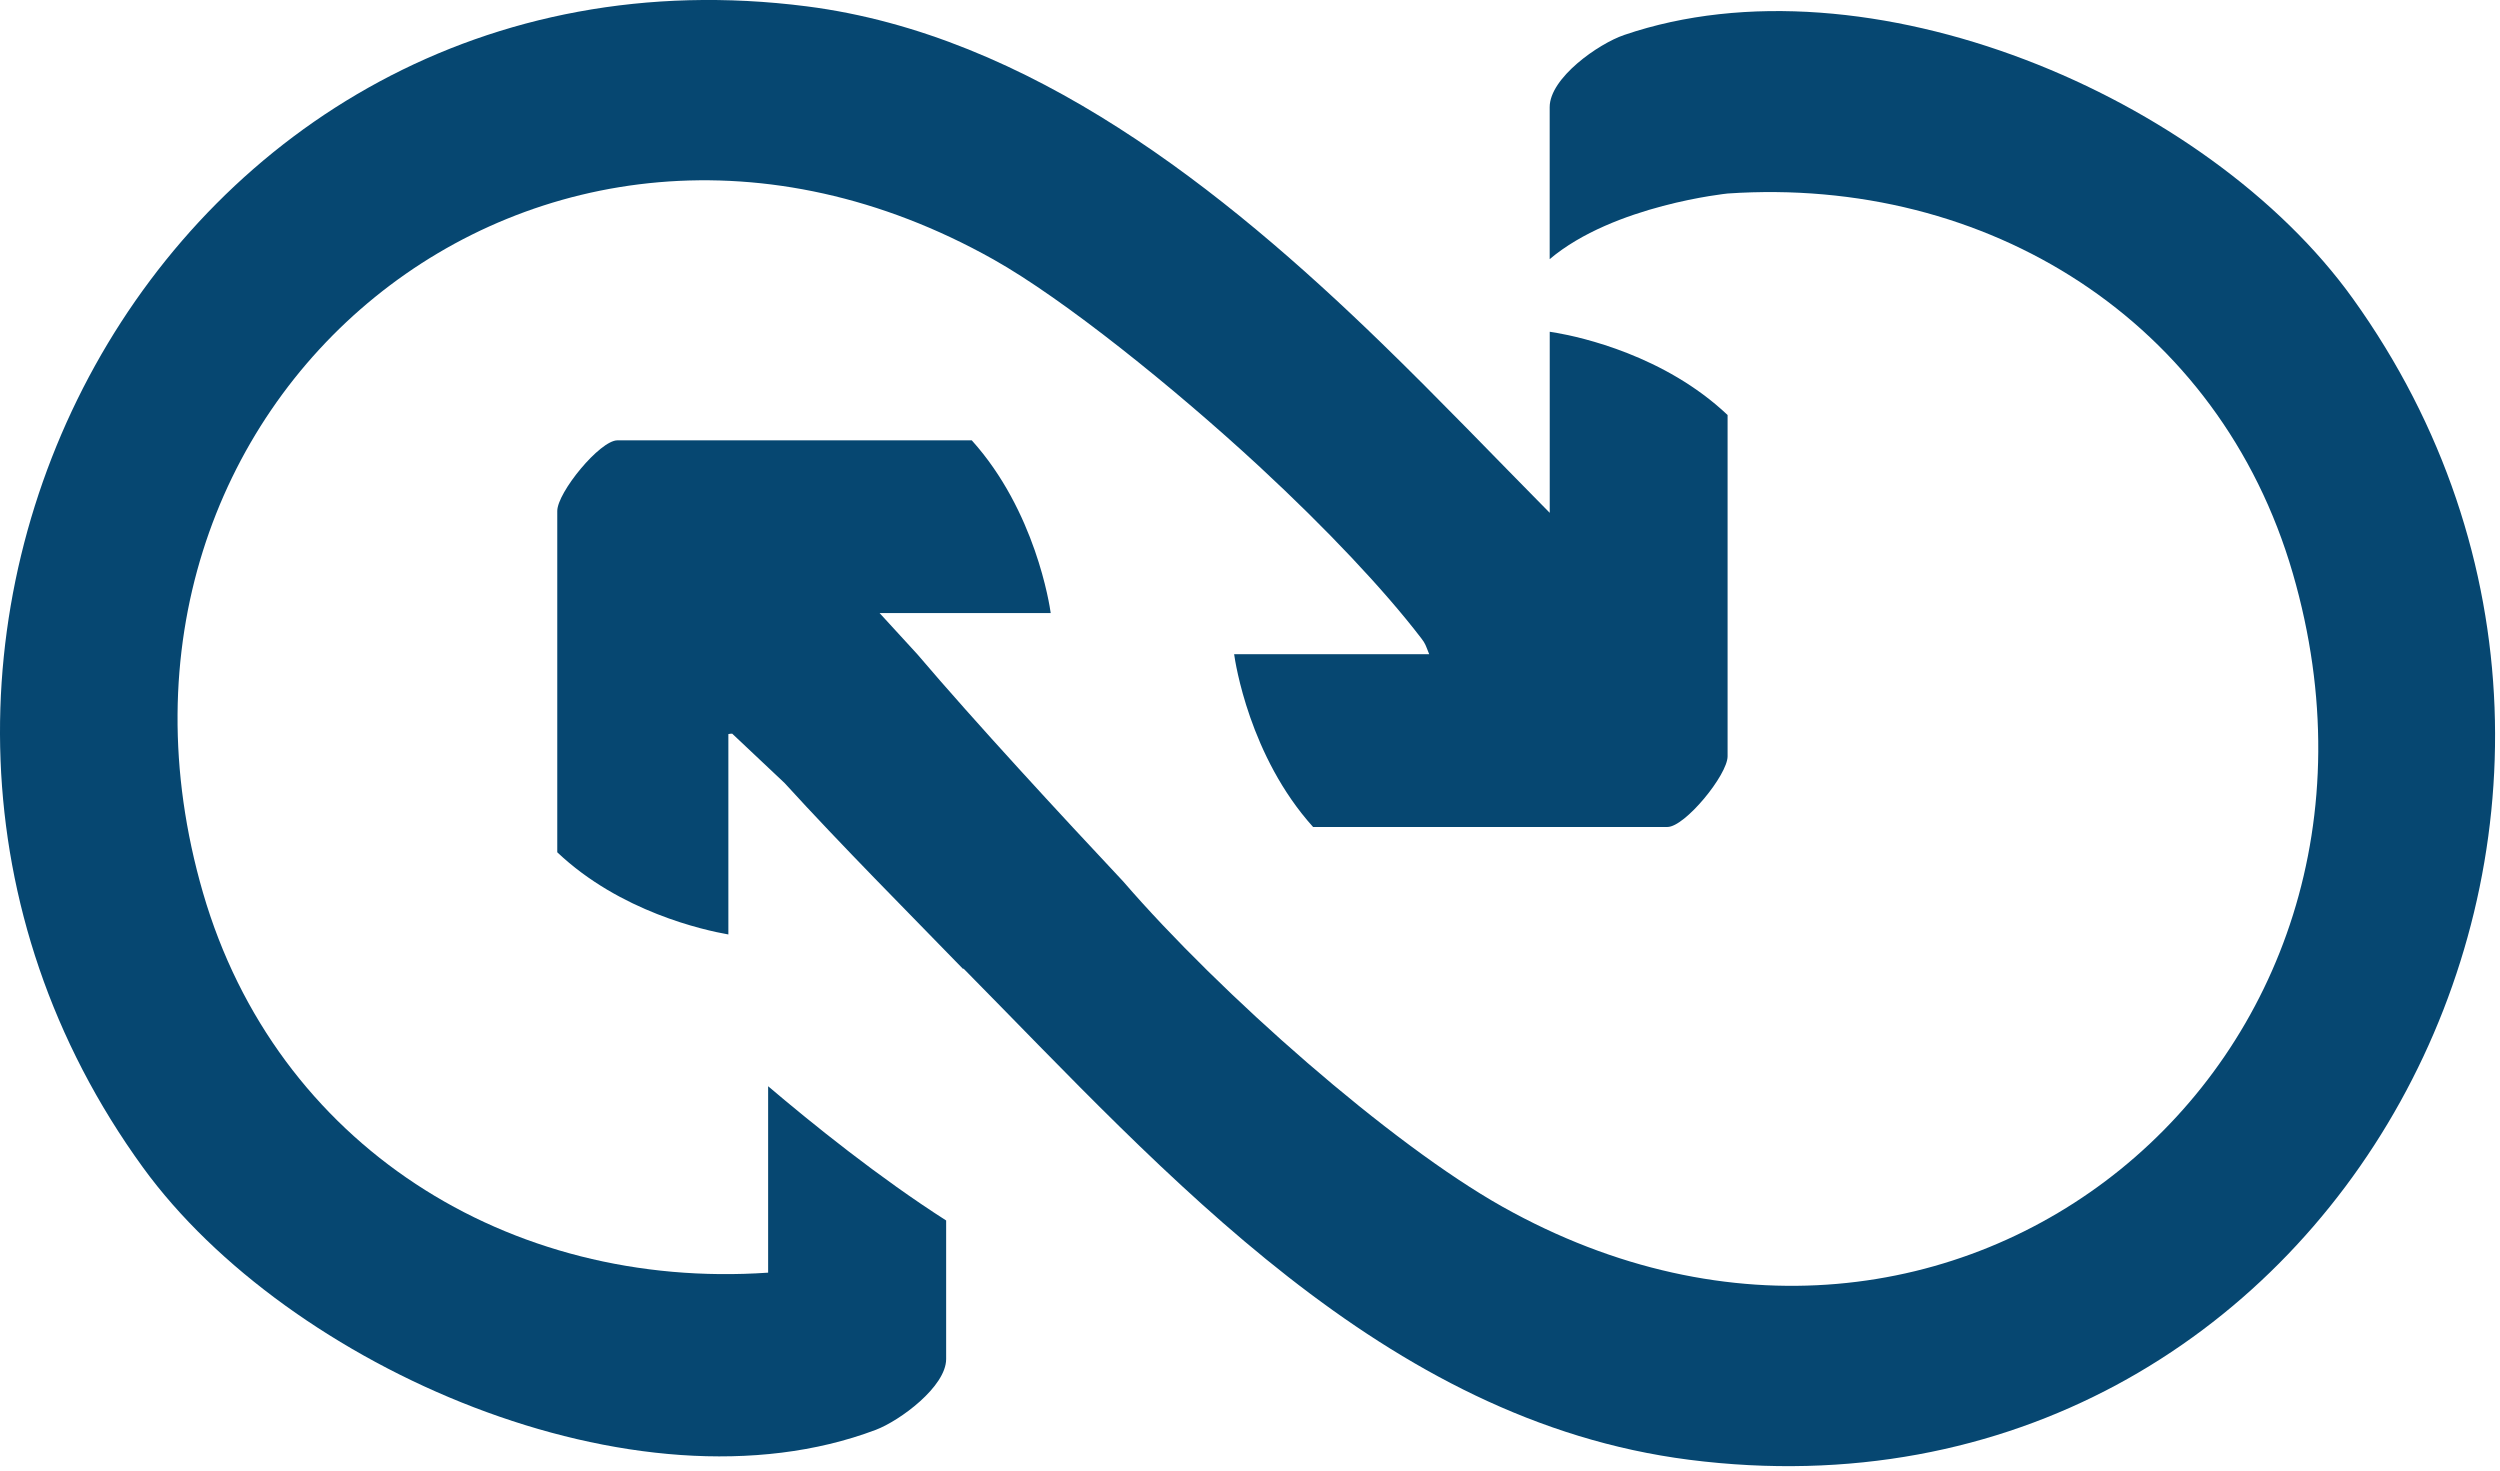
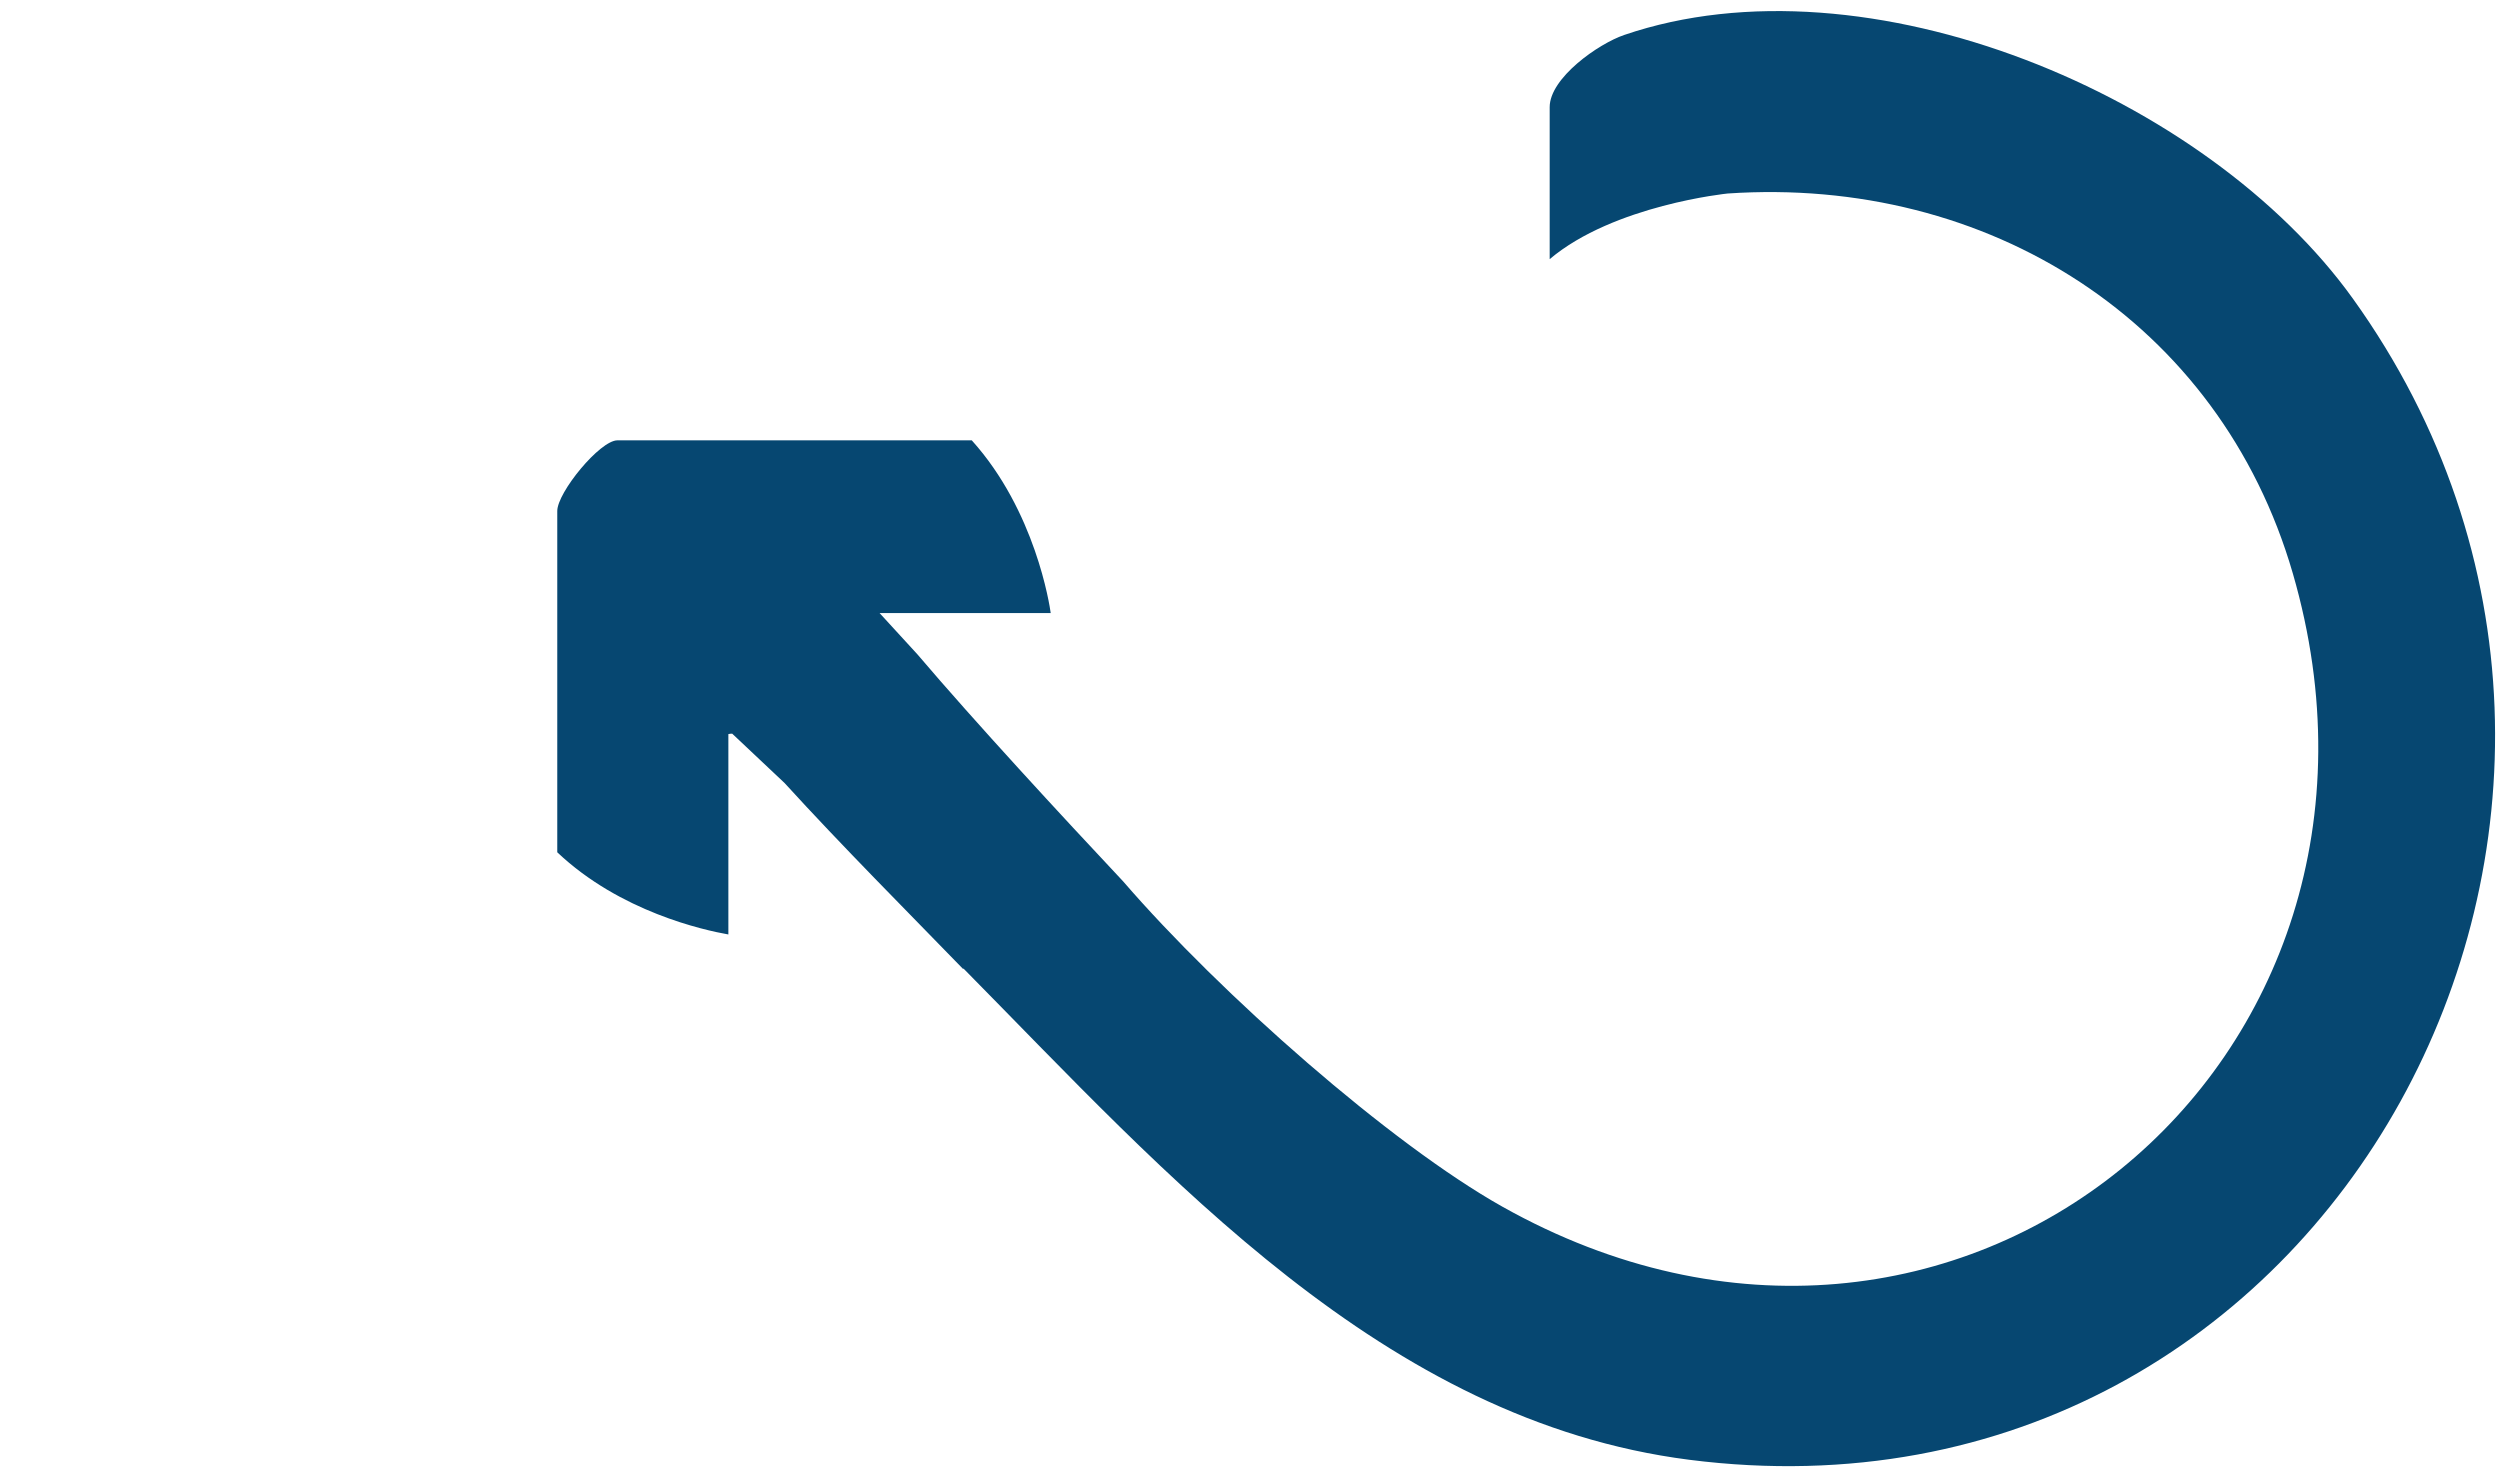
<svg xmlns="http://www.w3.org/2000/svg" width="481" height="283" viewBox="0 0 481 283" fill="none">
  <path d="M452.698 57.46C424.668 18.4 359.218 -9.22 312.488 6.73C307.538 8.42 298.158 14.99 298.158 20.61V49.86C310.488 39.44 332.408 37.23 332.408 37.23C382.348 33.84 427.038 61.72 441.138 110.32C468.508 204.64 376.168 281.06 289.068 232.17C267.518 220.07 234.838 191.28 216.088 169.57C204.168 156.87 187.598 138.93 176.488 125.87L169.238 117.96H202.158C201.948 116.43 199.218 98.31 186.968 84.72H118.798C115.418 84.72 107.218 94.75 107.218 98.32V163.98C119.298 175.43 135.458 178.97 140.138 179.79V141.24C140.428 141.17 140.668 141.15 140.878 141.16L150.948 150.65C161.918 162.69 175.018 175.83 185.338 186.47V186.31C224.488 225.95 266.168 273.33 324.998 280.86C449.028 296.72 523.248 155.77 452.698 57.46Z" fill="#064771" />
-   <path d="M299.488 64.04C298.638 63.89 298.168 63.83 298.168 63.83V98.67C287.638 88.01 276.918 76.79 265.728 65.93C235.338 36.45 198.138 6.72 155.208 1.22C31.258 -14.63 -43.422 126.96 27.508 224.62C55.417 263.04 122.478 292.46 168.478 275.11C173.138 273.35 182.038 266.78 182.038 261.48V234.82C169.148 226.58 156.268 216.2 147.788 208.99V244.86C97.888 248.29 53.148 220.31 39.057 171.77C11.688 77.44 104.038 1.02 191.128 49.91C204.688 57.52 225.968 74.67 242.108 89.58C242.308 89.76 242.508 89.95 242.708 90.14C255.028 101.57 266.218 113.35 273.478 122.84C274.258 123.86 274.278 124.11 274.978 125.87H237.448C237.658 127.4 240.388 145.52 252.638 159.11H320.808C324.188 159.11 332.388 149.08 332.388 145.51V79.85C320.308 68.4 304.148 64.86 299.468 64.04H299.488Z" fill="#064771" />
</svg>